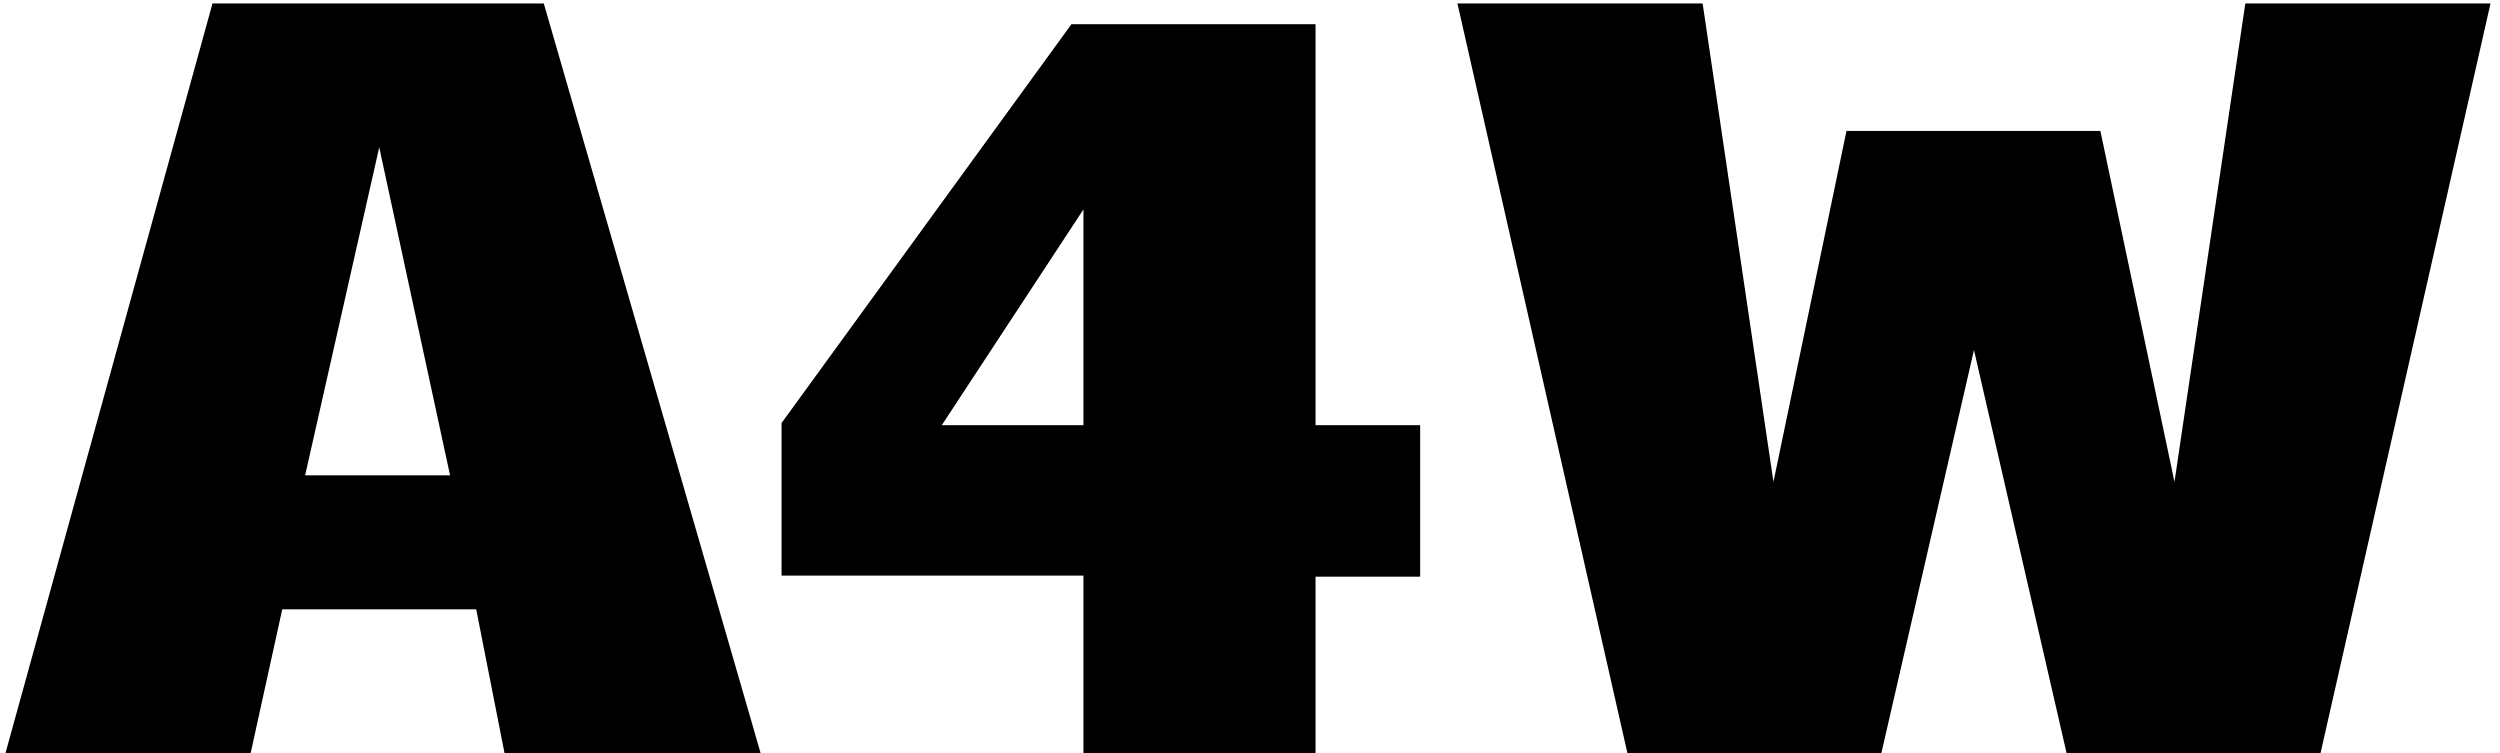
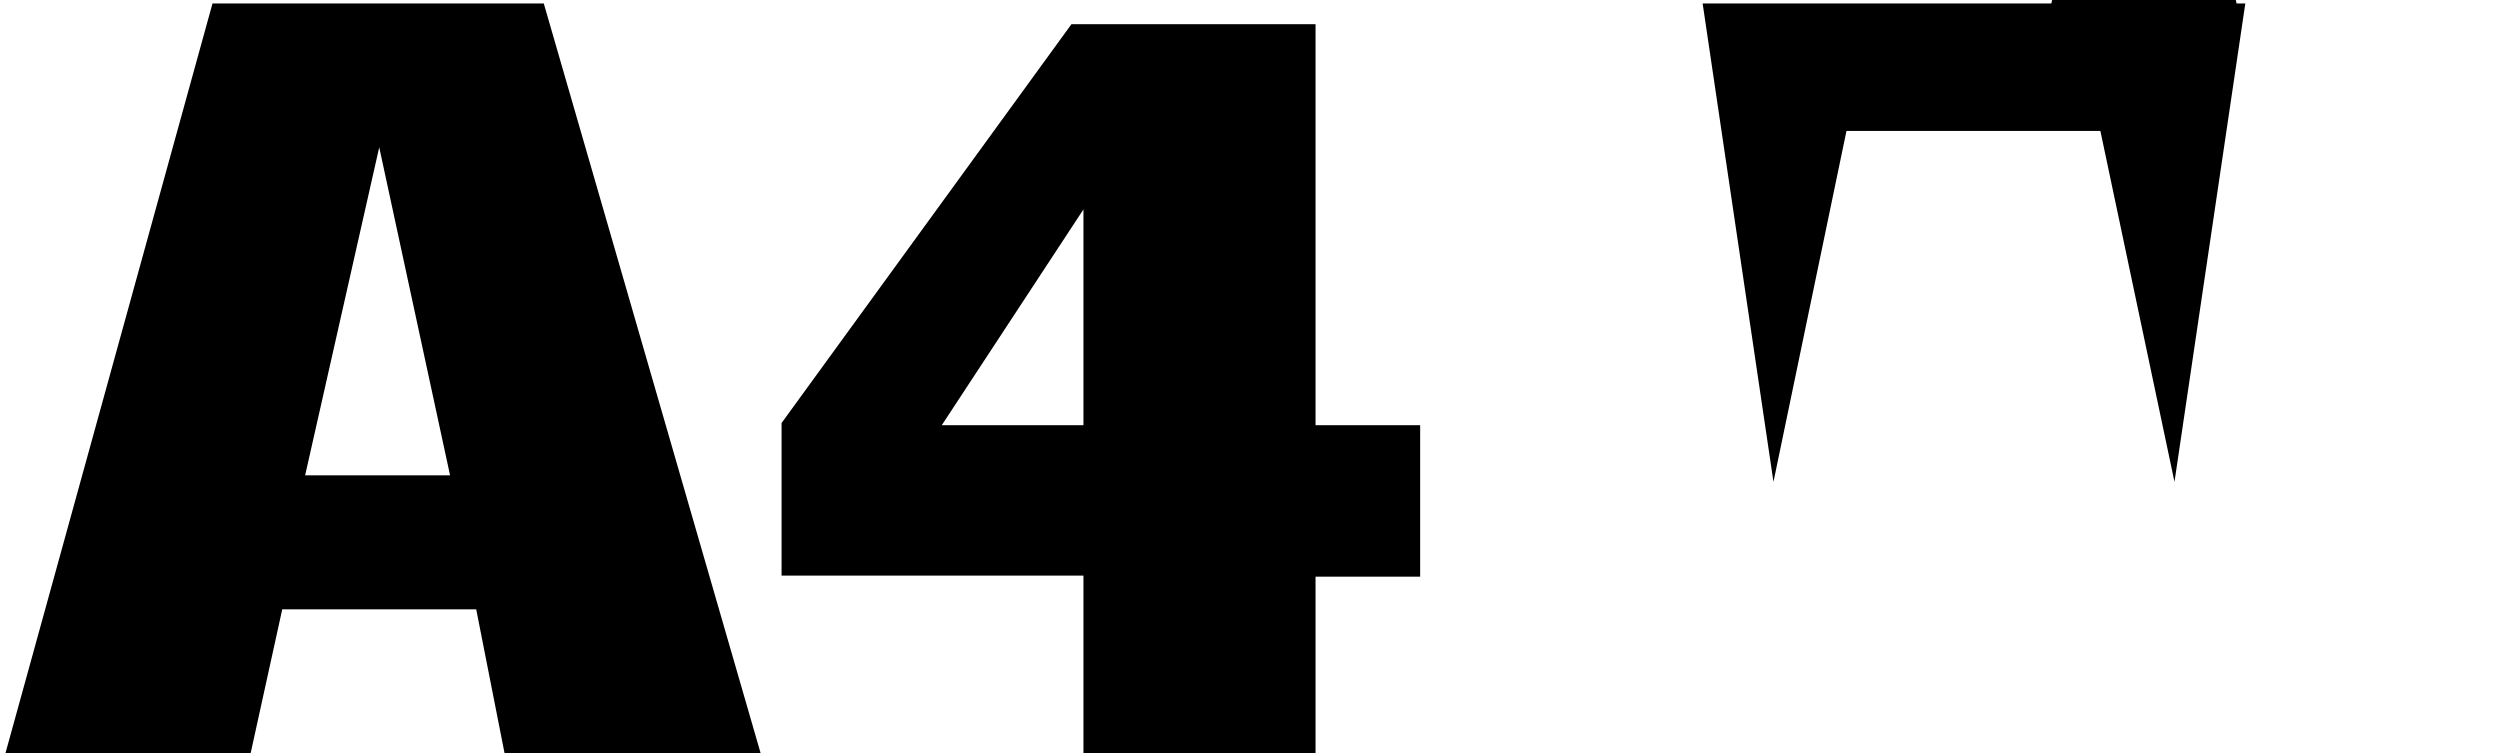
<svg xmlns="http://www.w3.org/2000/svg" data-bbox="0.34 0.216 155.068 46.784" viewBox="0 0 156 47" height="47" width="156" data-type="shape">
  <g>
-     <path d="M13.26.216h20.672L47.464 47h-15.98l-1.768-8.976H17.612L15.64 47H.34L13.26.216ZM28.084 29.66l-4.42-20.468L19.04 29.66h9.044Zm39.523 6.256H48.77v-9.52L66.859 1.508H82.09v25.024h6.528v9.452H82.09V47H67.607V35.916Zm0-9.384V13.068l-8.84 13.464h8.84ZM90.944.216h15.3l4.42 29.852 4.556-21.896h15.844l4.624 21.896 4.42-29.852h15.3L144.8 47h-15.844l-5.78-25.16-5.78 25.16h-15.844L90.944.216Z" />
+     <path d="M13.26.216h20.672L47.464 47h-15.98l-1.768-8.976H17.612L15.64 47H.34L13.26.216ZM28.084 29.66l-4.42-20.468L19.04 29.66h9.044Zm39.523 6.256H48.77v-9.52L66.859 1.508H82.09v25.024h6.528v9.452H82.09V47H67.607V35.916Zm0-9.384V13.068l-8.84 13.464h8.84ZM90.944.216h15.3l4.42 29.852 4.556-21.896h15.844l4.624 21.896 4.42-29.852h15.3h-15.844l-5.78-25.16-5.78 25.16h-15.844L90.944.216Z" />
  </g>
</svg>